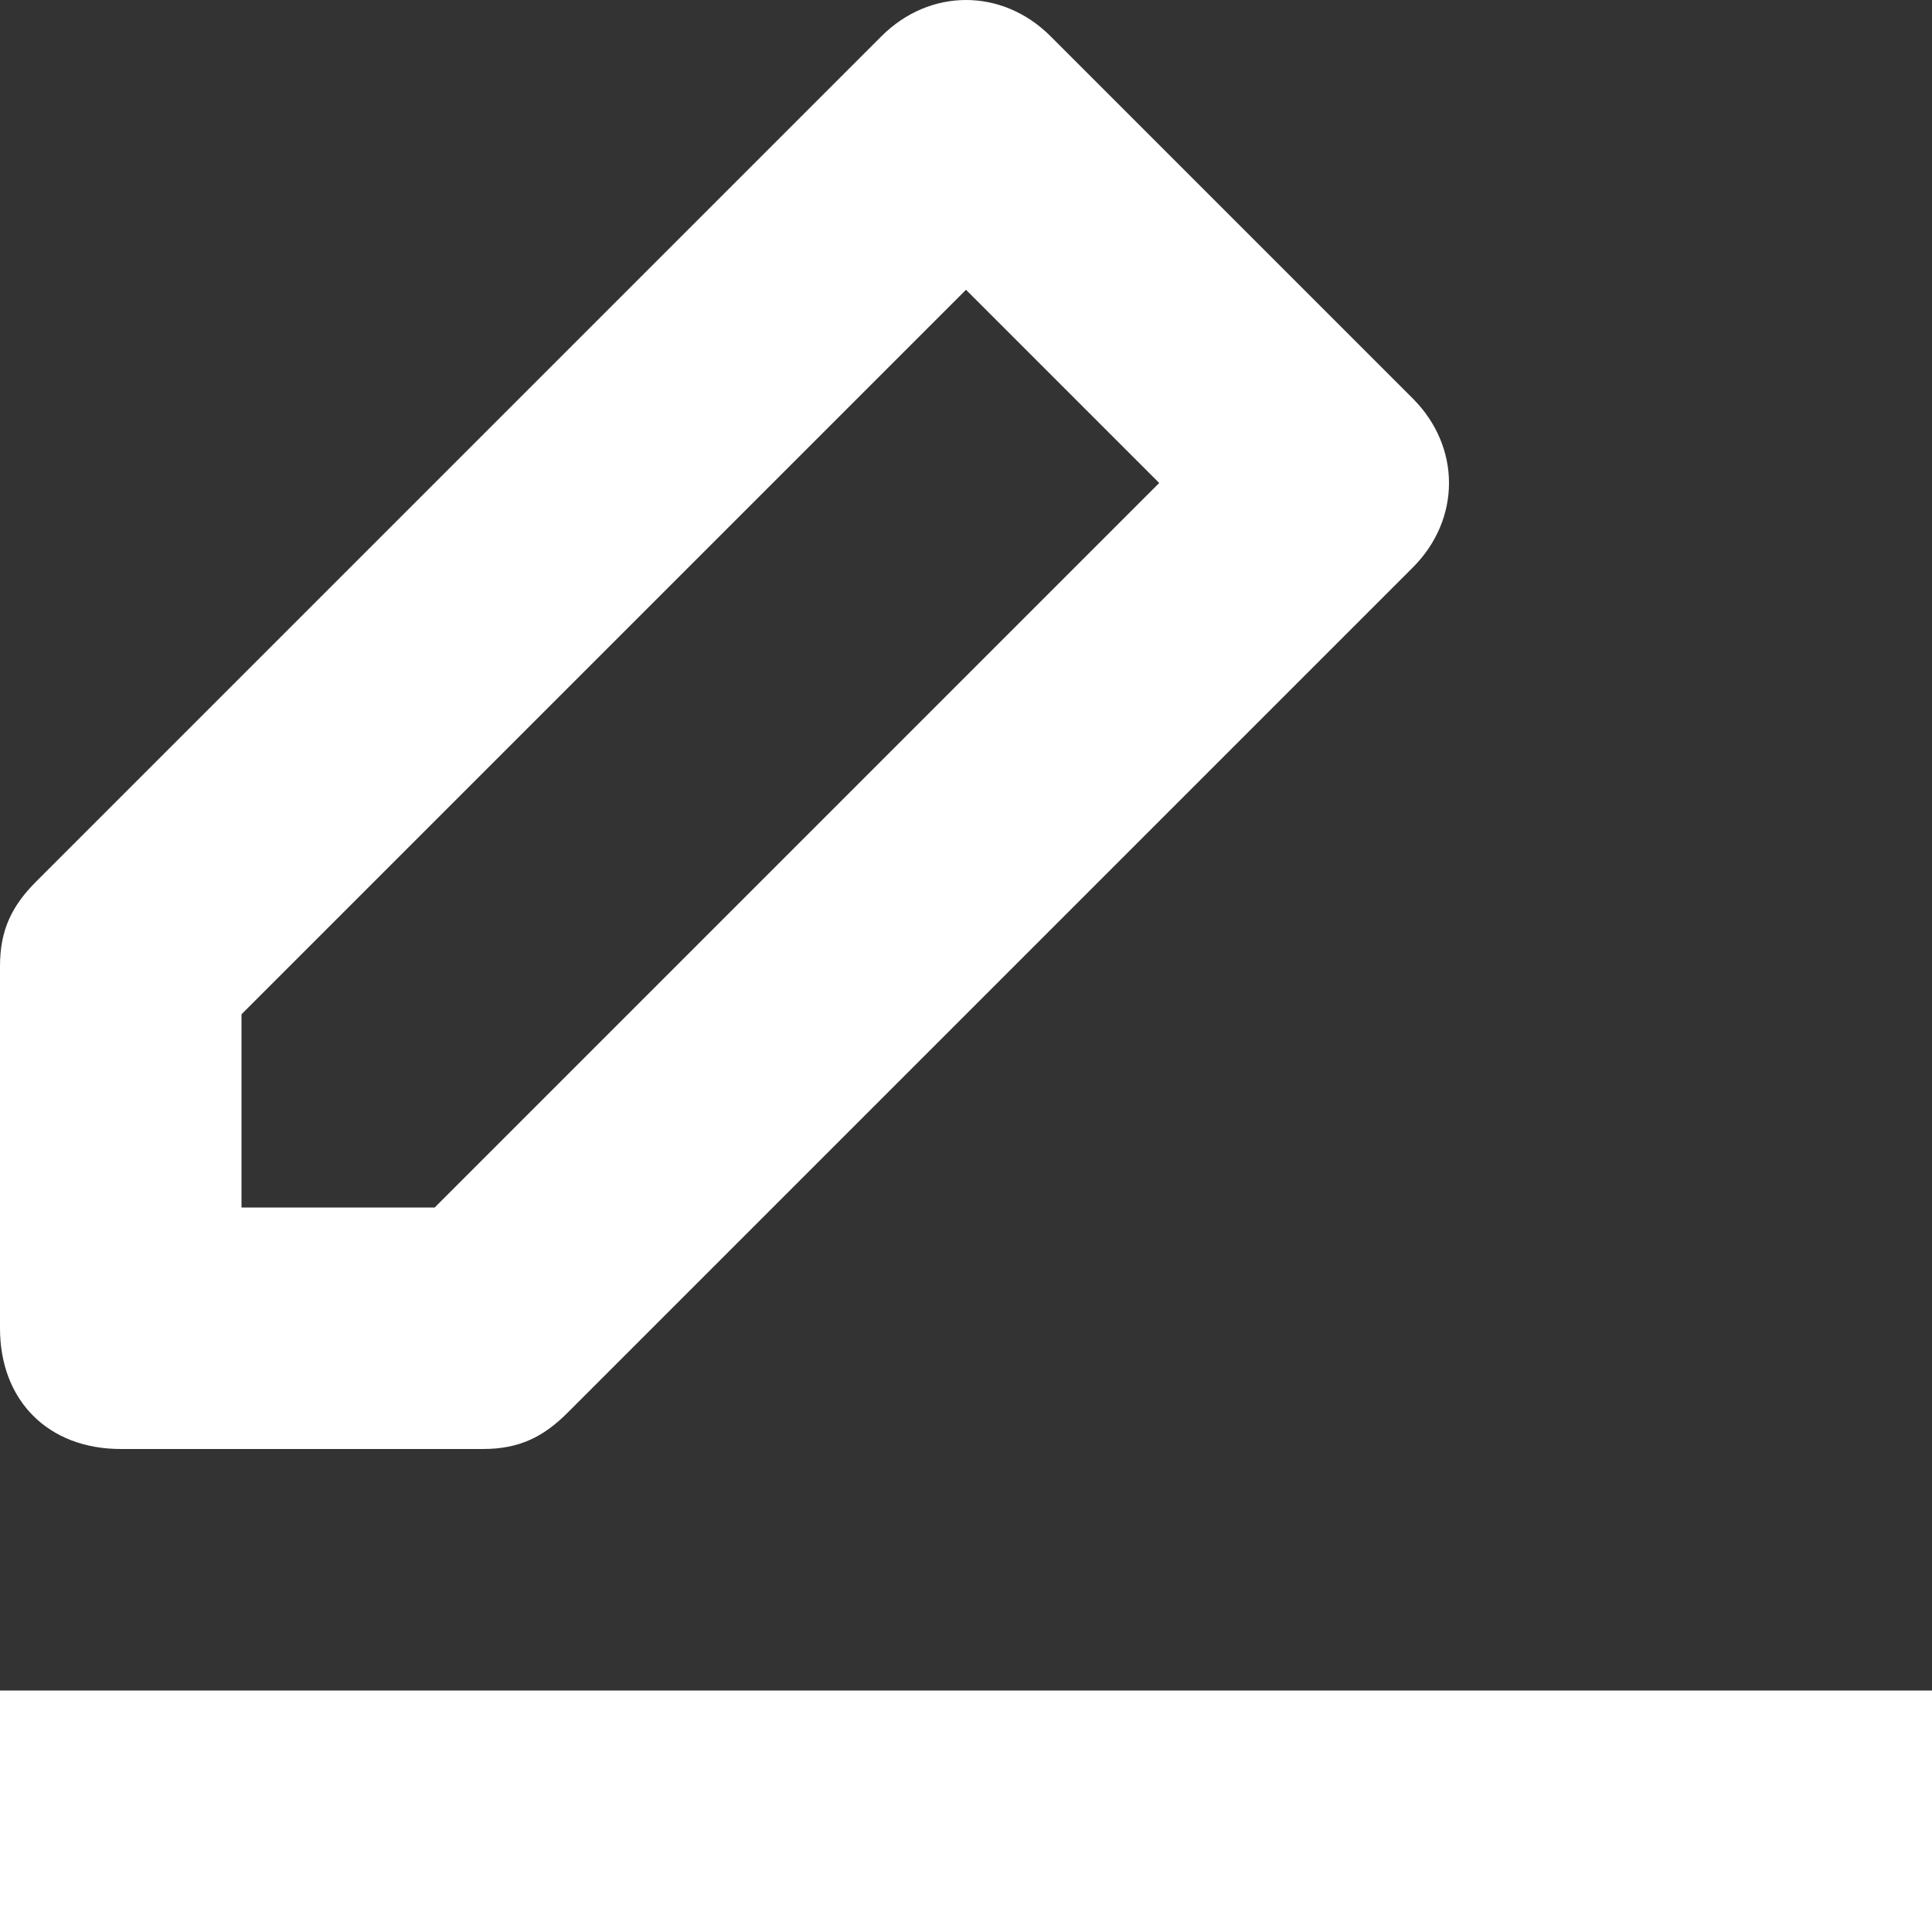
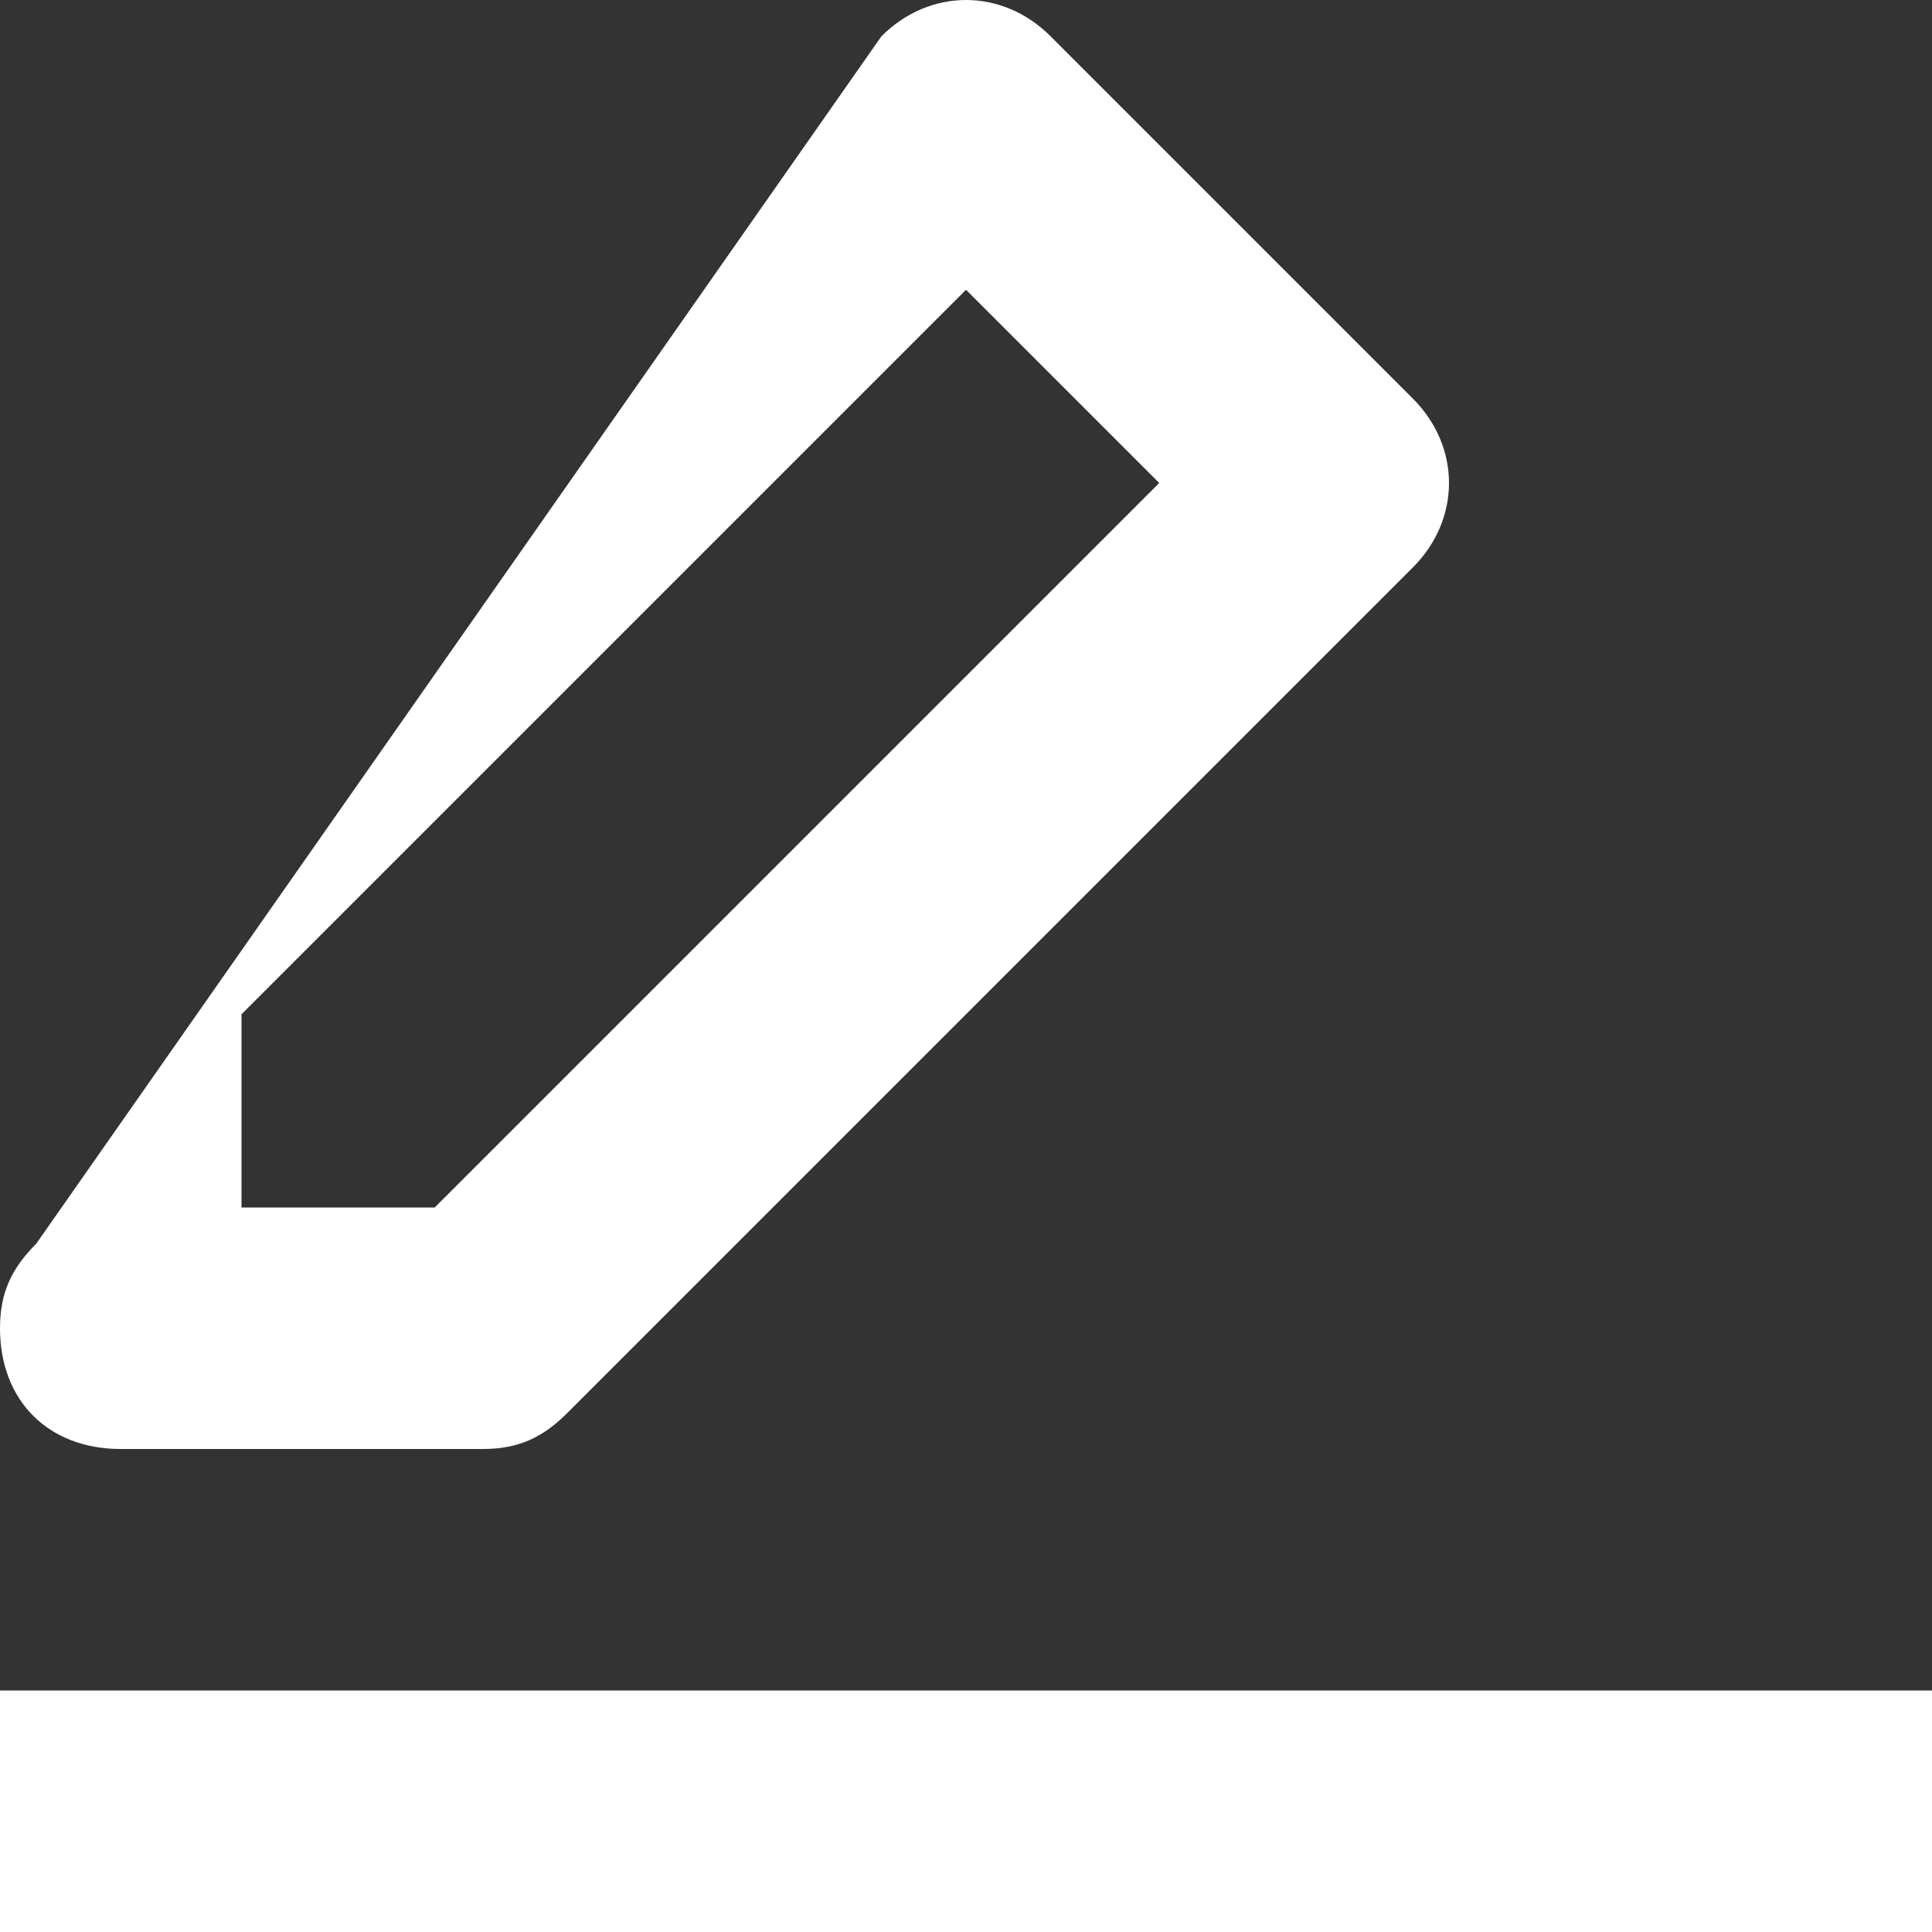
<svg xmlns="http://www.w3.org/2000/svg" width="16" height="16" viewBox="0 0 16 16">
  <rect x="0" y="0" width="16" height="16" fill="#333333" stroke="none" />
  <g fill="none" fill-rule="evenodd">
    <g fill="#FFF" fill-rule="nonzero">
      <g>
        <g>
-           <path d="M16 14v2H0v-2h16zM7.3.3c.4-.4 1-.4 1.4 0l3 3c.4.4.4 1 0 1.4l-7 7c-.2.2-.4.3-.7.3H1c-.6 0-1-.4-1-1V8c0-.3.1-.5.3-.7zM8 2.4l-6 6V10h1.6l6-6L8 2.4z" transform="translate(-1039, -308) translate(1010, 288) translate(29, 20)" />
+           <path d="M16 14v2H0v-2h16zM7.3.3c.4-.4 1-.4 1.4 0l3 3c.4.4.4 1 0 1.4l-7 7c-.2.2-.4.3-.7.3H1c-.6 0-1-.4-1-1c0-.3.1-.5.3-.7zM8 2.4l-6 6V10h1.6l6-6L8 2.4z" transform="translate(-1039, -308) translate(1010, 288) translate(29, 20)" />
        </g>
      </g>
    </g>
  </g>
</svg>